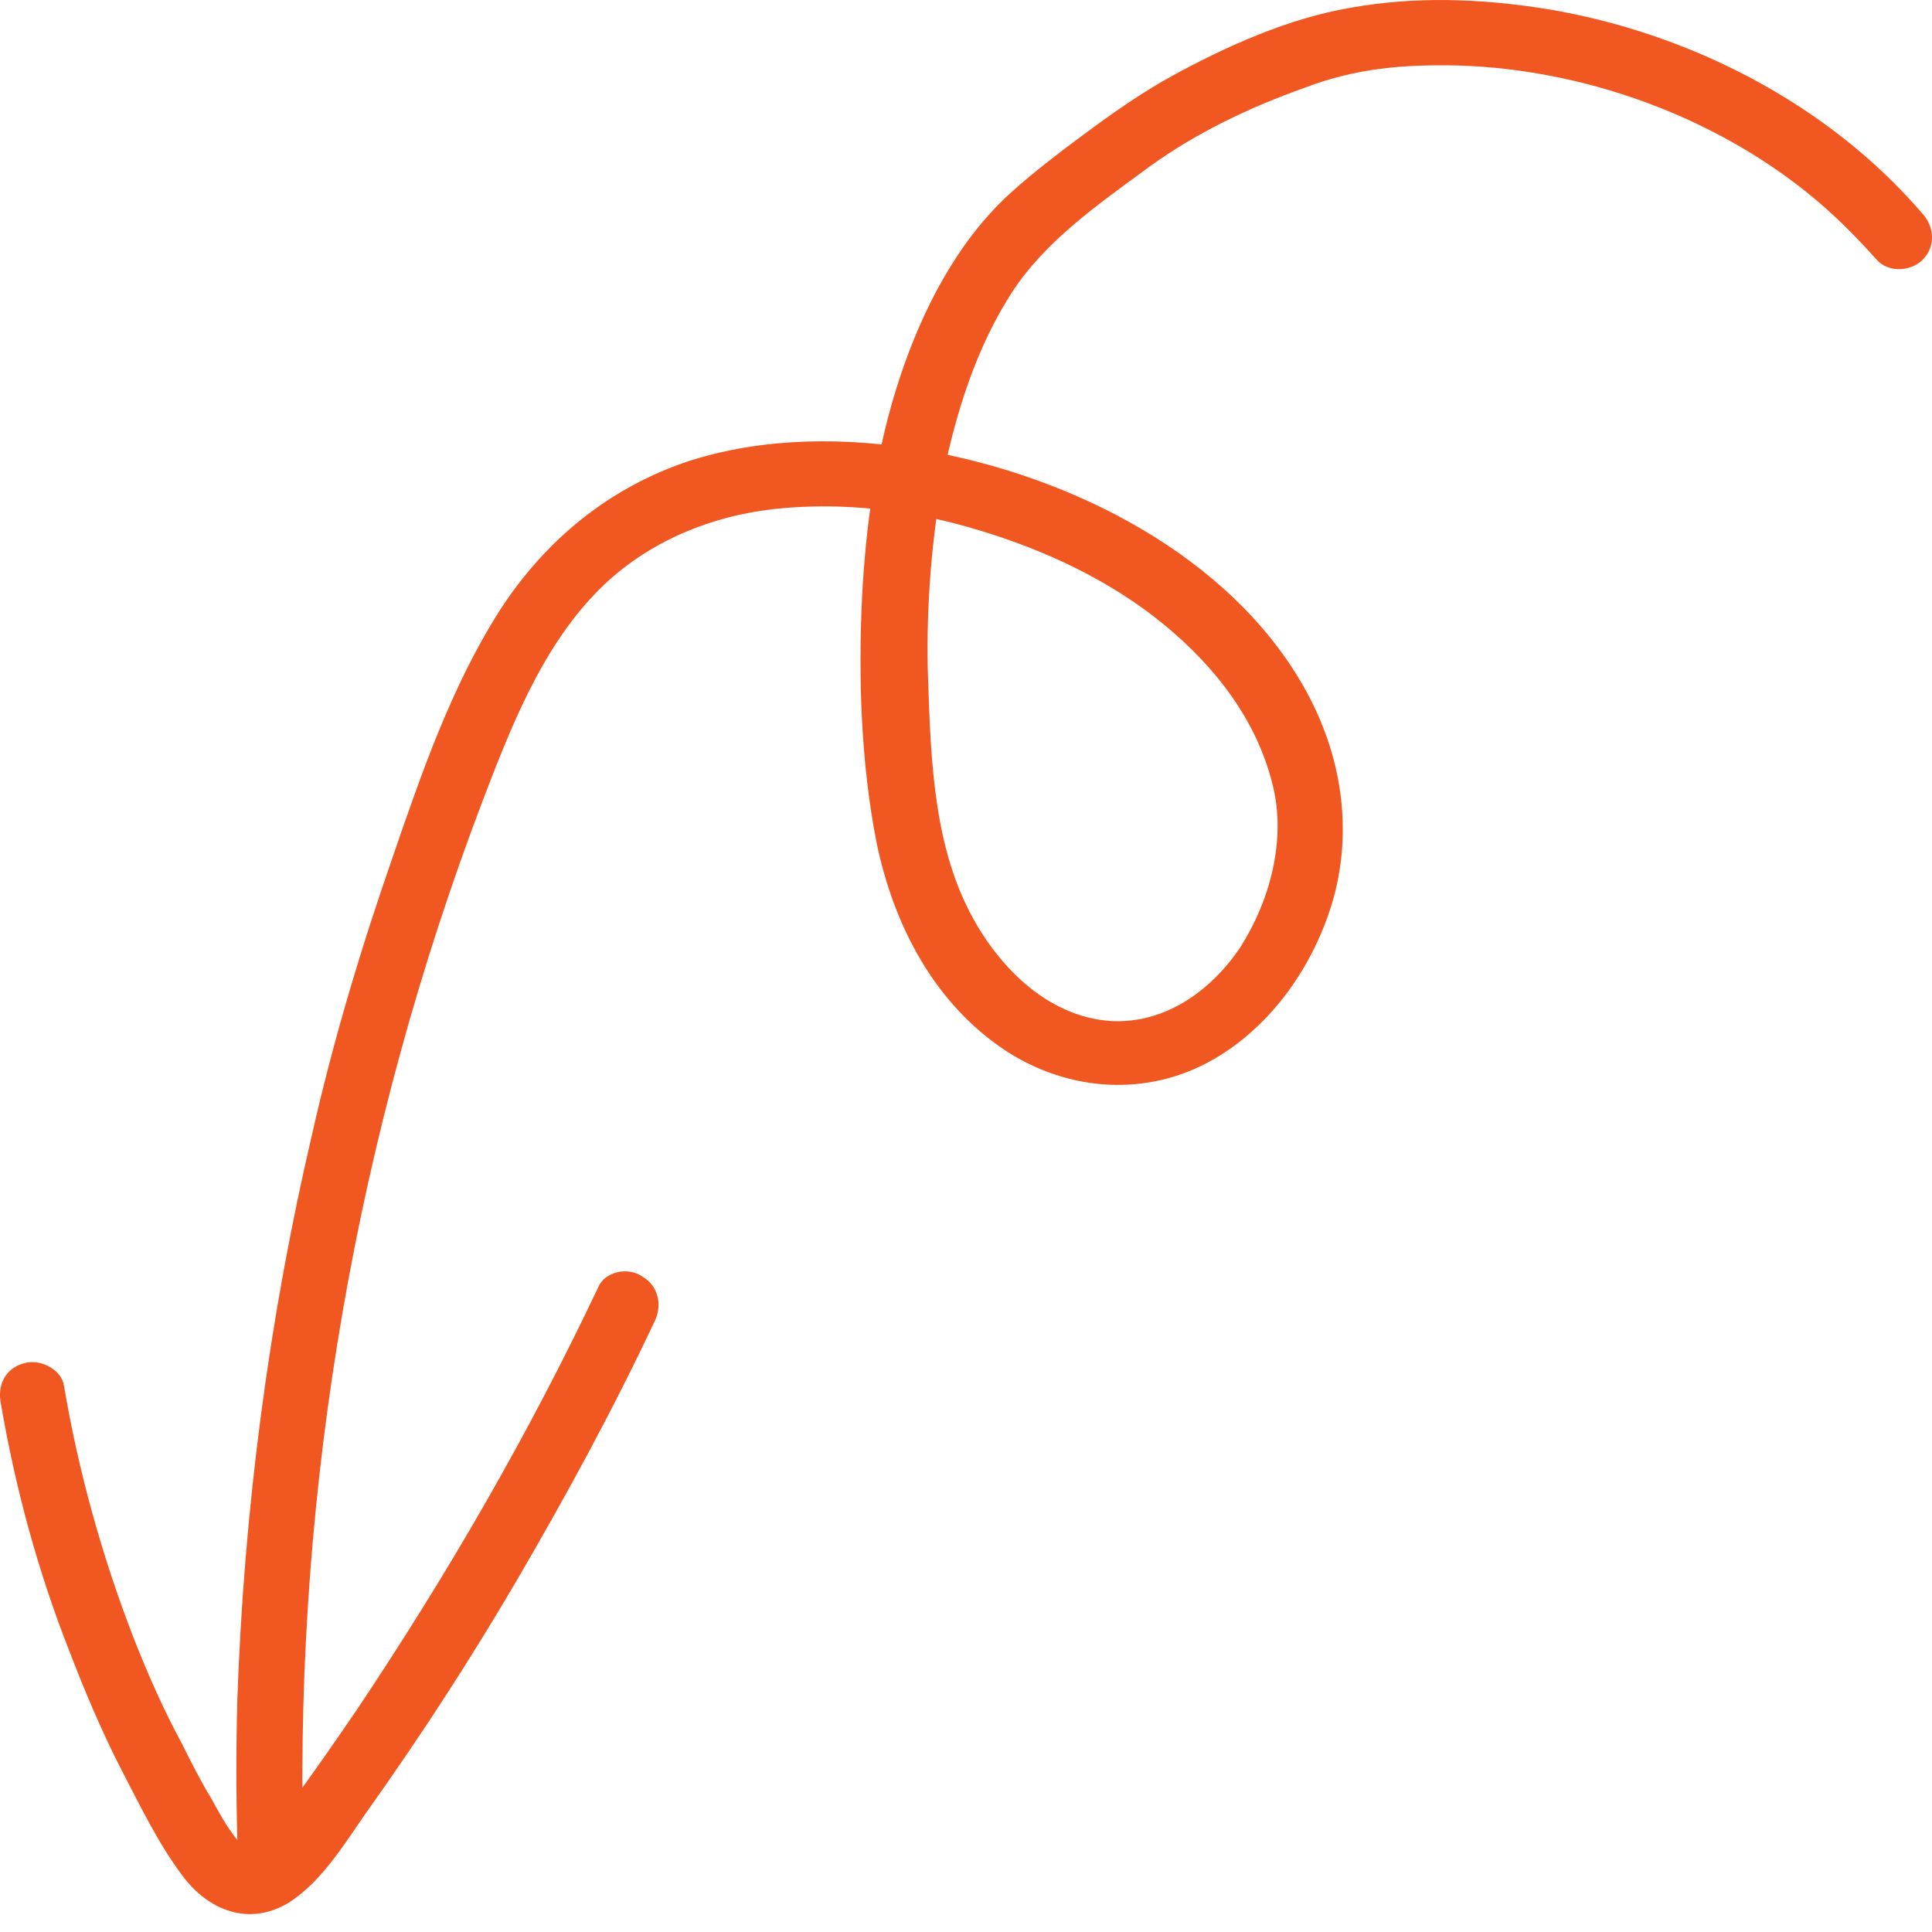
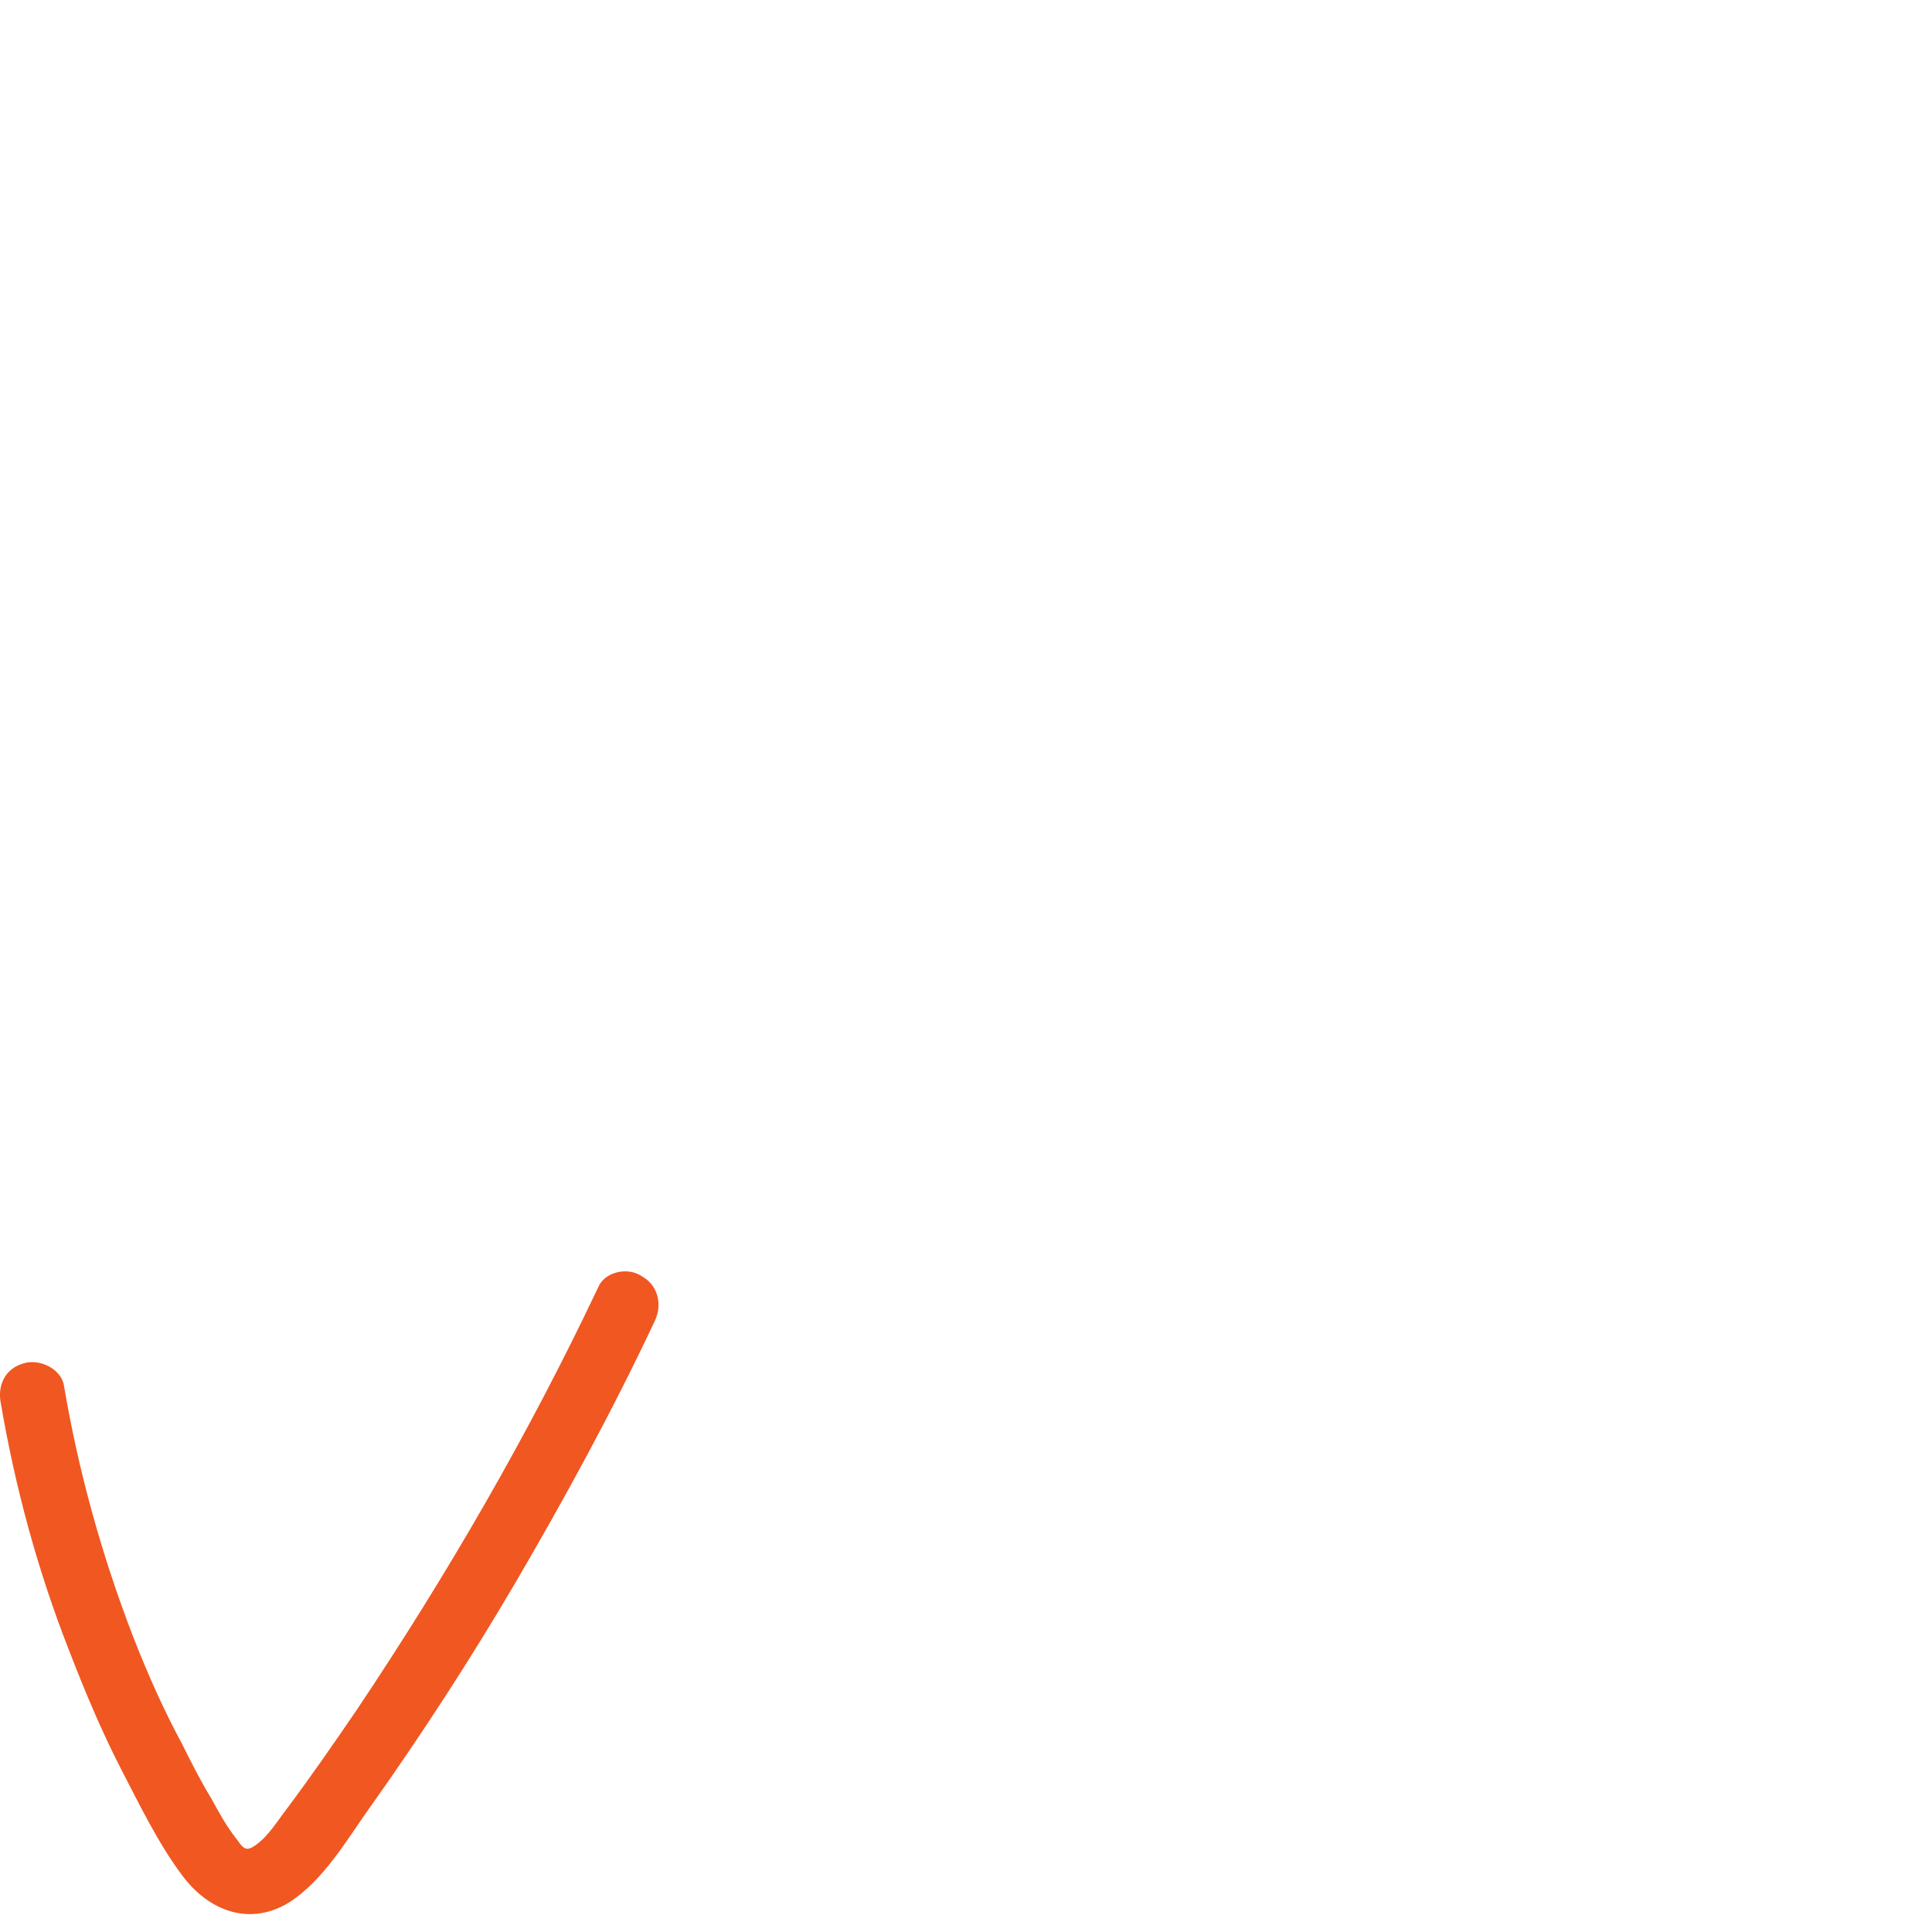
<svg xmlns="http://www.w3.org/2000/svg" width="26" height="26" viewBox="0 0 26 26" fill="none">
-   <path d="M25.874 2.878C24.602 1.394 22.73 0.44 20.822 0.122C19.939 -0.019 19.056 -0.054 18.173 0.105C17.343 0.246 16.513 0.617 15.771 1.023C15.417 1.218 15.082 1.447 14.764 1.677C14.358 1.977 13.951 2.277 13.581 2.613C12.874 3.266 12.415 4.167 12.114 5.068C11.796 6.022 11.655 7.029 11.602 8.018C11.549 9.113 11.585 10.261 11.796 11.338C12.026 12.451 12.574 13.511 13.545 14.147C14.393 14.695 15.453 14.765 16.336 14.253C17.131 13.794 17.696 12.964 17.943 12.098C18.208 11.144 18.049 10.155 17.572 9.29C16.566 7.47 14.393 6.393 12.415 6.057C11.39 5.881 10.295 5.881 9.288 6.199C8.211 6.552 7.345 7.258 6.727 8.212C6.074 9.237 5.667 10.42 5.279 11.55C4.855 12.769 4.484 14.006 4.201 15.26C3.618 17.75 3.283 20.311 3.194 22.873C3.177 23.509 3.177 24.127 3.194 24.763C3.212 25.328 4.095 25.328 4.078 24.763C3.972 19.994 4.802 15.225 6.497 10.773C6.868 9.802 7.275 8.76 7.999 8C8.635 7.329 9.5 6.958 10.401 6.852C11.355 6.746 12.326 6.87 13.227 7.152C14.093 7.417 14.958 7.824 15.665 8.406C16.354 8.972 16.919 9.696 17.131 10.579C17.307 11.303 17.095 12.116 16.689 12.752C16.283 13.352 15.665 13.776 14.958 13.741C14.075 13.688 13.386 12.964 13.015 12.204C12.538 11.233 12.521 10.049 12.485 8.989C12.468 8.124 12.538 7.241 12.697 6.375C12.874 5.527 13.139 4.68 13.616 3.938C14.075 3.231 14.799 2.737 15.47 2.242C16.106 1.783 16.813 1.447 17.555 1.182C18.244 0.917 18.897 0.864 19.639 0.882C21.282 0.935 22.995 1.535 24.302 2.578C24.655 2.86 24.956 3.16 25.256 3.496C25.415 3.673 25.715 3.655 25.874 3.496C26.051 3.319 26.033 3.054 25.874 2.878Z" fill="#F15721" />
  <path d="M8.05 17.324C7.114 19.302 6.019 21.192 4.8 23.012C4.499 23.453 4.182 23.912 3.864 24.336C3.74 24.495 3.616 24.707 3.44 24.831C3.316 24.919 3.281 24.884 3.192 24.76C3.051 24.584 2.945 24.389 2.839 24.195C2.698 23.965 2.574 23.718 2.451 23.471C2.203 23.012 1.991 22.535 1.797 22.04C1.373 20.945 1.055 19.797 0.861 18.649C0.826 18.419 0.525 18.278 0.313 18.349C0.066 18.419 -0.04 18.649 0.013 18.896C0.207 20.026 0.508 21.139 0.932 22.217C1.143 22.764 1.373 23.312 1.638 23.824C1.885 24.301 2.133 24.813 2.451 25.237C2.804 25.714 3.351 25.926 3.881 25.608C4.358 25.308 4.676 24.743 4.994 24.301C5.683 23.329 6.336 22.323 6.937 21.298C7.608 20.15 8.244 18.984 8.809 17.783C8.915 17.571 8.862 17.306 8.65 17.183C8.456 17.041 8.138 17.112 8.05 17.324Z" fill="#F15721" />
</svg>